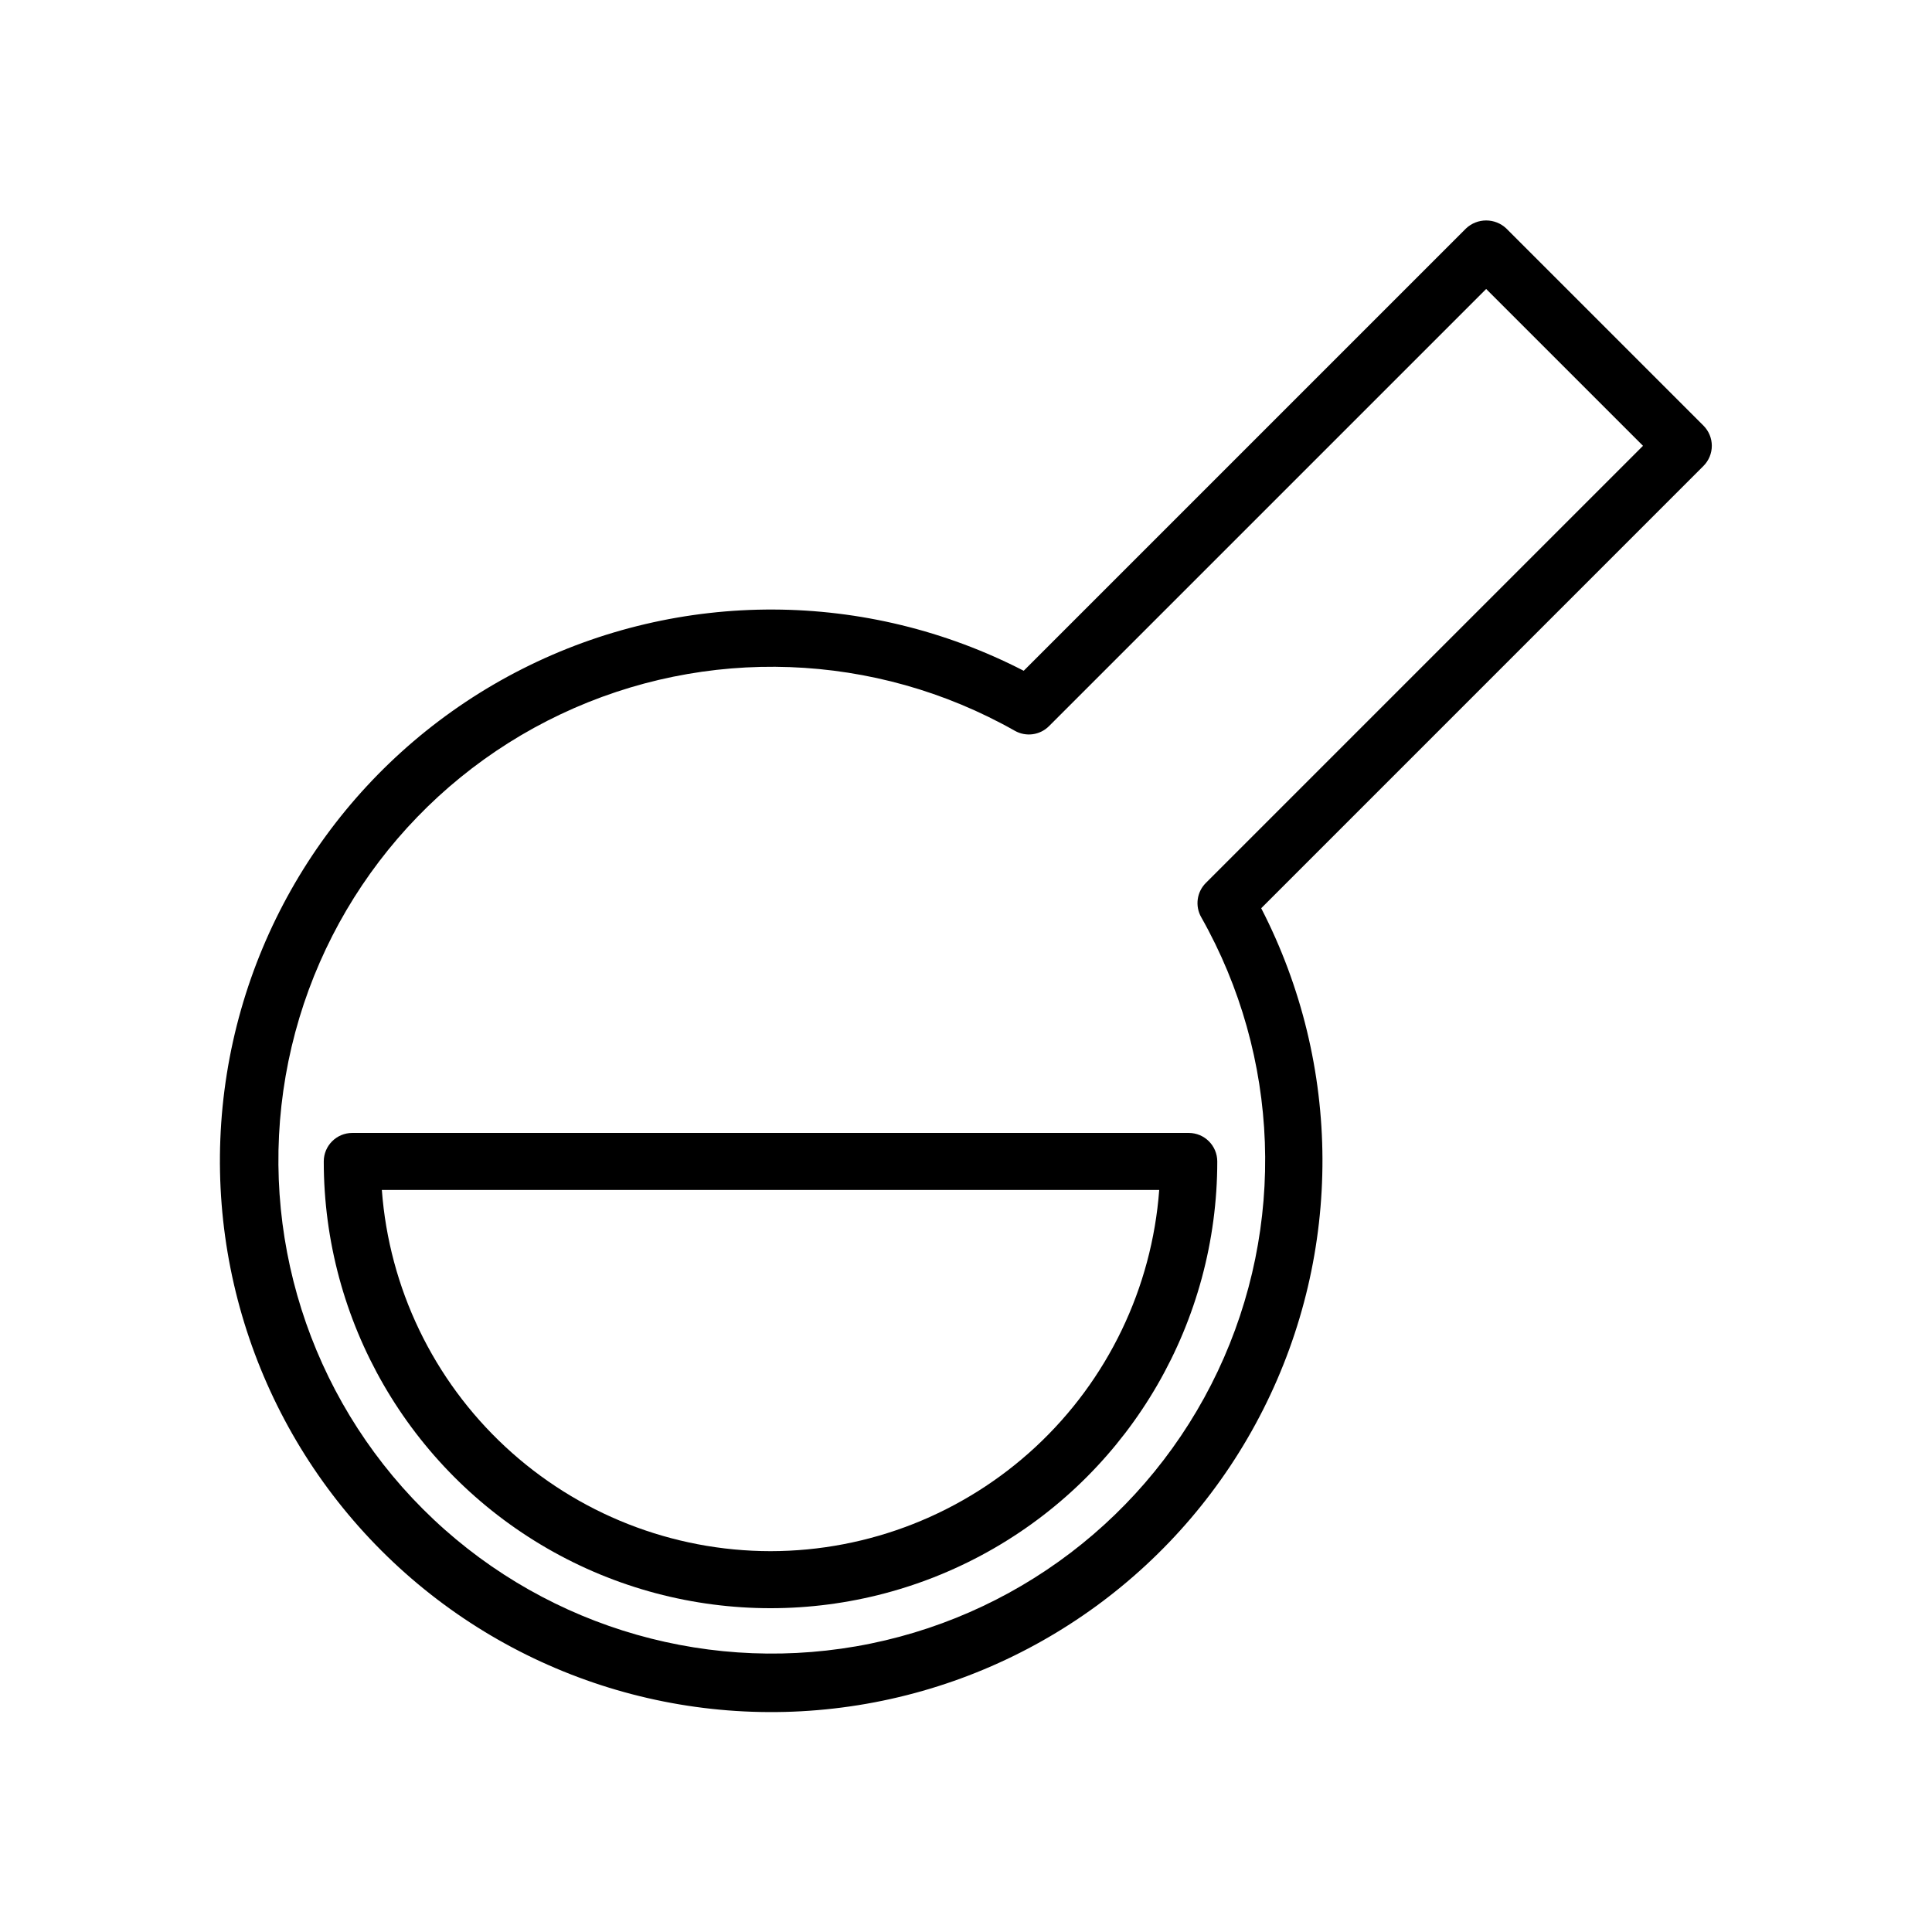
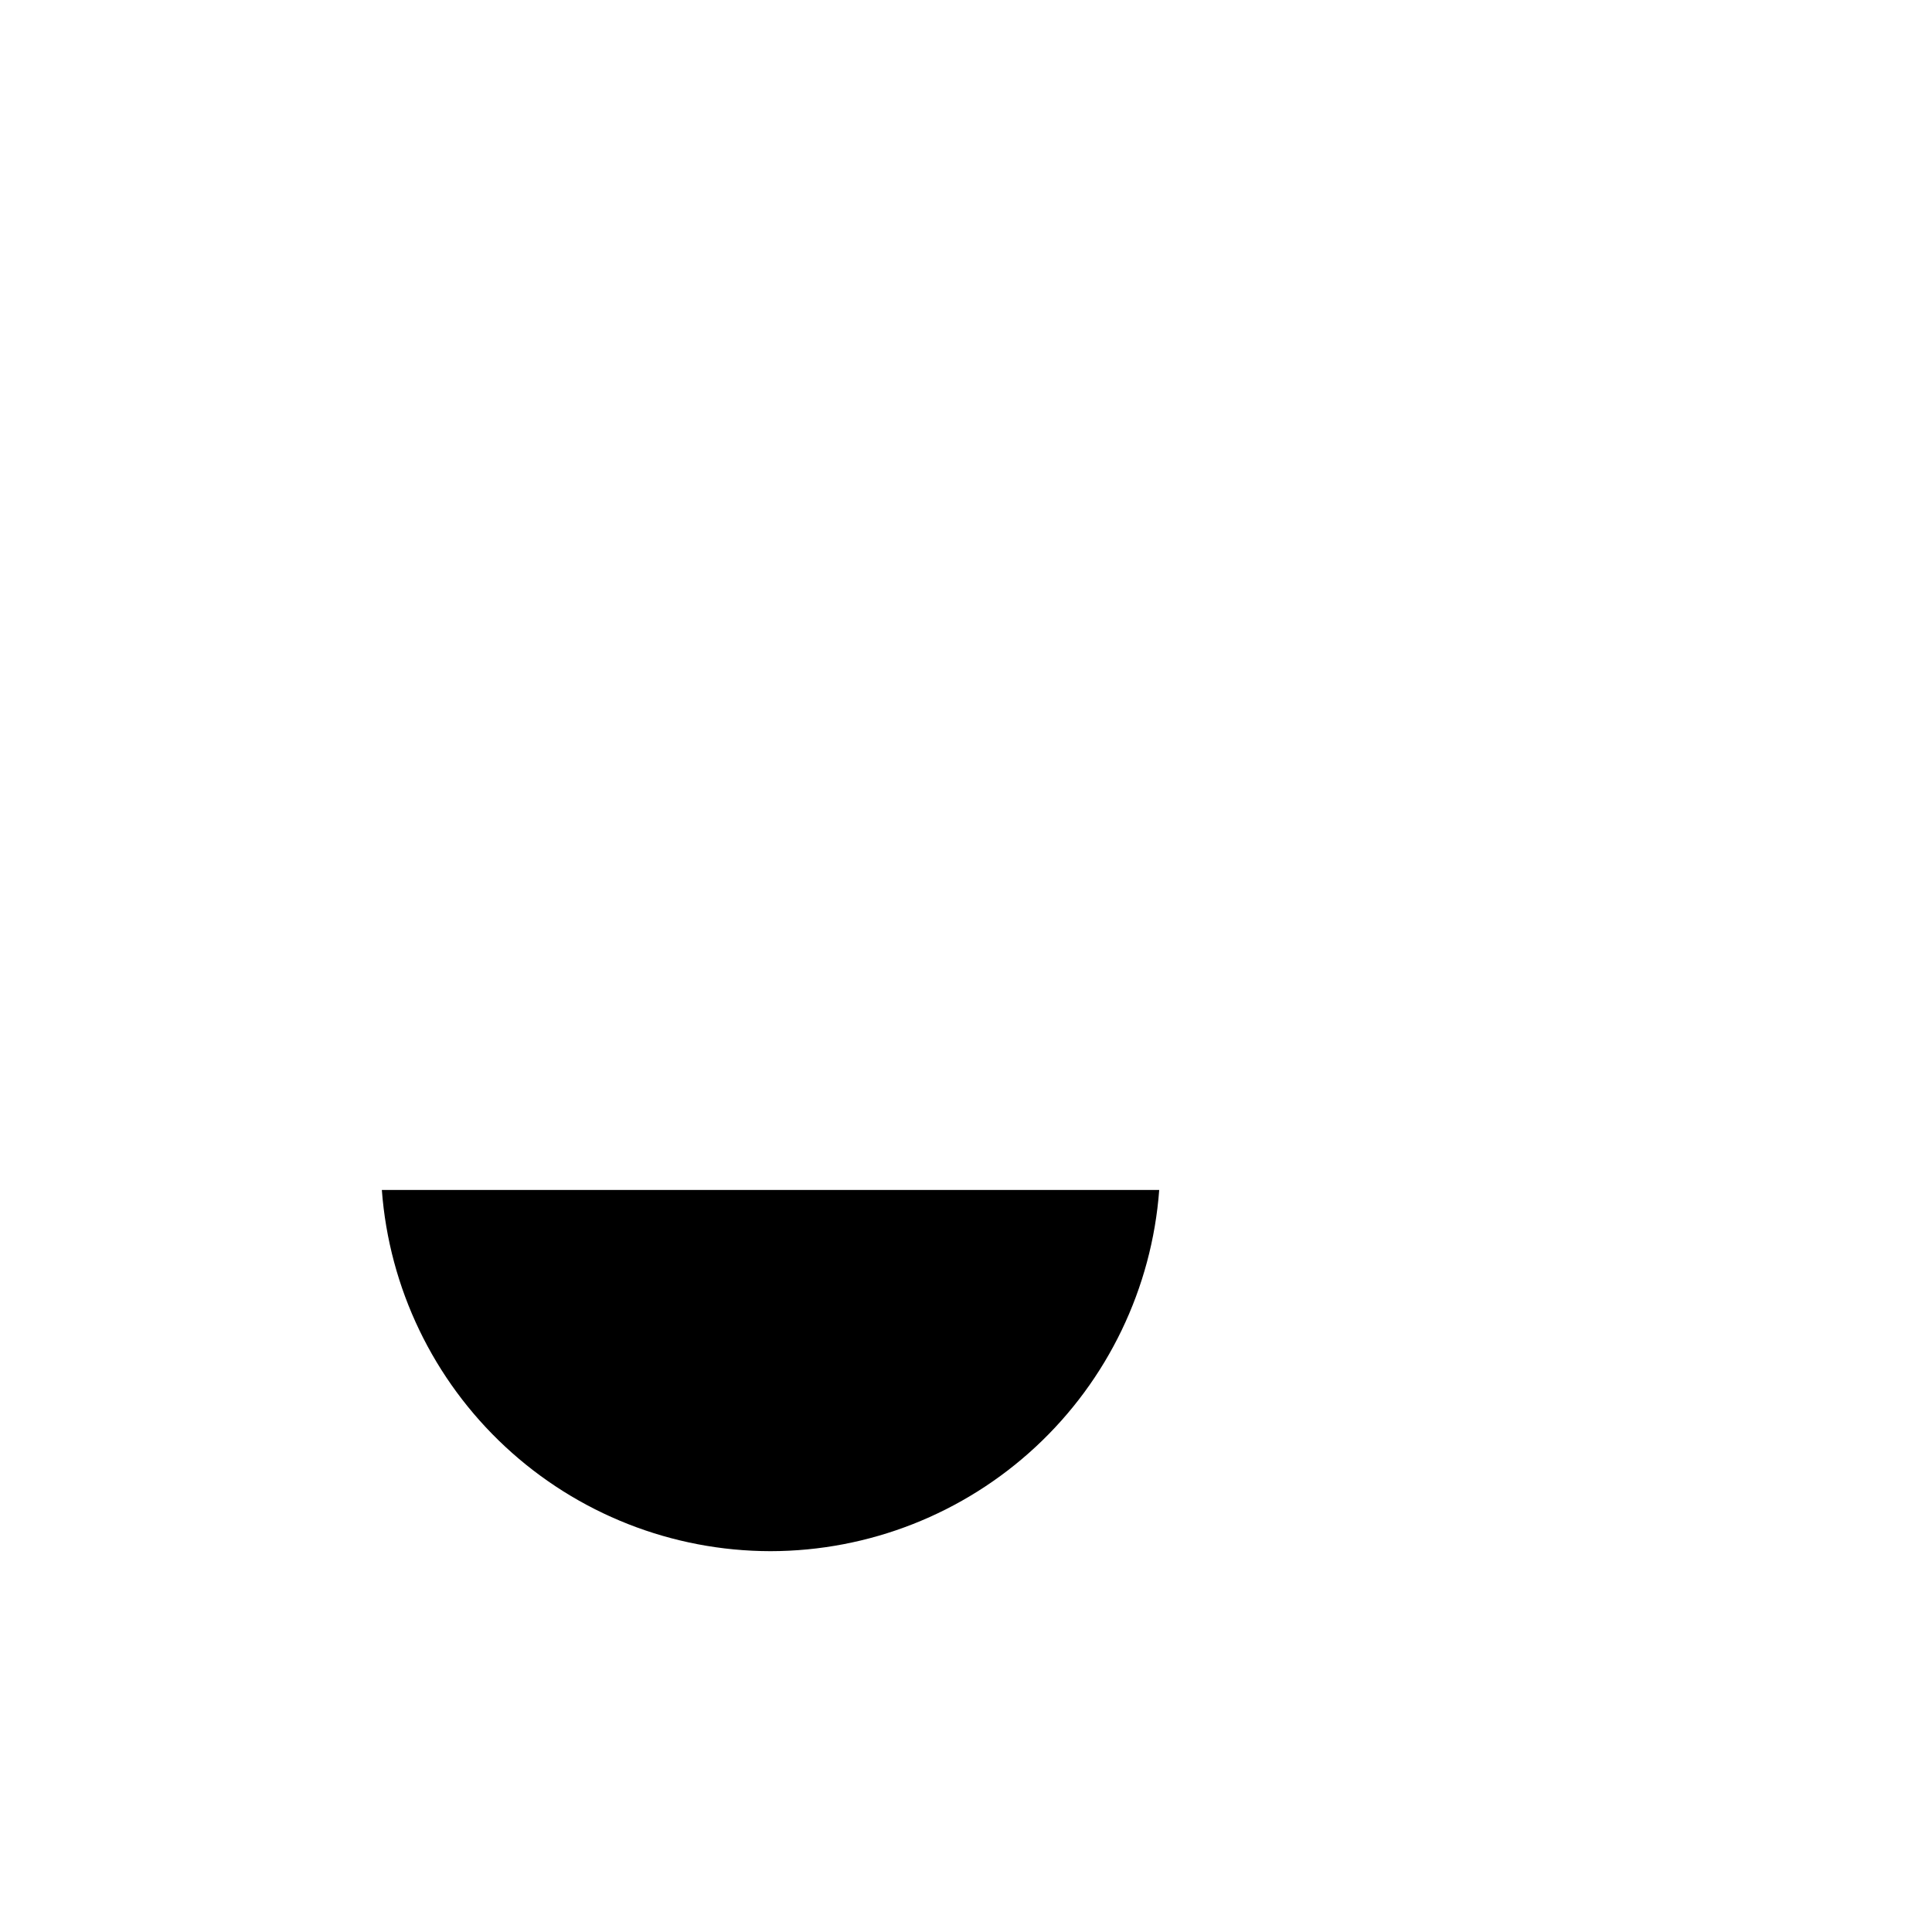
<svg xmlns="http://www.w3.org/2000/svg" fill="#000000" width="800px" height="800px" version="1.1" viewBox="144 144 512 512">
  <g>
-     <path d="m595.44 256.8-52.25-52.25c-3-2.836-7.688-2.836-10.688 0l-117.21 117.21c-41.641-21.457-91.047-21.645-132.85-0.504-41.801 21.141-70.934 61.047-78.328 107.3-7.398 46.258 7.836 93.258 40.965 126.38 33.125 33.121 80.125 48.352 126.38 40.949 46.258-7.402 86.16-36.539 107.29-78.344 21.137-41.805 20.945-91.211-0.516-132.85l117.2-117.21c1.418-1.414 2.215-3.336 2.215-5.34 0-2.004-0.797-3.926-2.215-5.344zm-131.88 121.19c-2.402 2.402-2.906 6.113-1.23 9.07 20.945 37.012 22.578 81.898 4.387 120.34-18.195 38.441-53.949 65.629-95.852 72.895-41.902 7.262-84.719-6.305-114.79-36.379-30.07-30.07-43.637-72.887-36.375-114.79 7.266-41.902 34.453-77.656 72.895-95.852 38.438-18.195 83.324-16.559 120.34 4.387 2.953 1.676 6.664 1.176 9.066-1.23l115.85-115.85 41.562 41.562z" />
-     <path d="m237.36 444.24c-4.176 0-7.559 3.383-7.559 7.559 0 42.297 22.566 81.383 59.199 102.53 36.629 21.148 81.762 21.148 118.39 0 36.633-21.148 59.199-60.234 59.199-102.53-0.004-4.176-3.387-7.559-7.559-7.559zm110.84 110.84-0.004-0.004c-26.074-0.027-51.176-9.91-70.273-27.66-19.102-17.75-30.793-42.059-32.73-68.062h206.01c-1.941 26.004-13.629 50.312-32.73 68.062-19.102 17.75-44.199 27.633-70.277 27.66z" />
+     <path d="m237.36 444.24zm110.84 110.84-0.004-0.004c-26.074-0.027-51.176-9.91-70.273-27.66-19.102-17.75-30.793-42.059-32.73-68.062h206.01c-1.941 26.004-13.629 50.312-32.73 68.062-19.102 17.75-44.199 27.633-70.277 27.66z" />
  </g>
</svg>